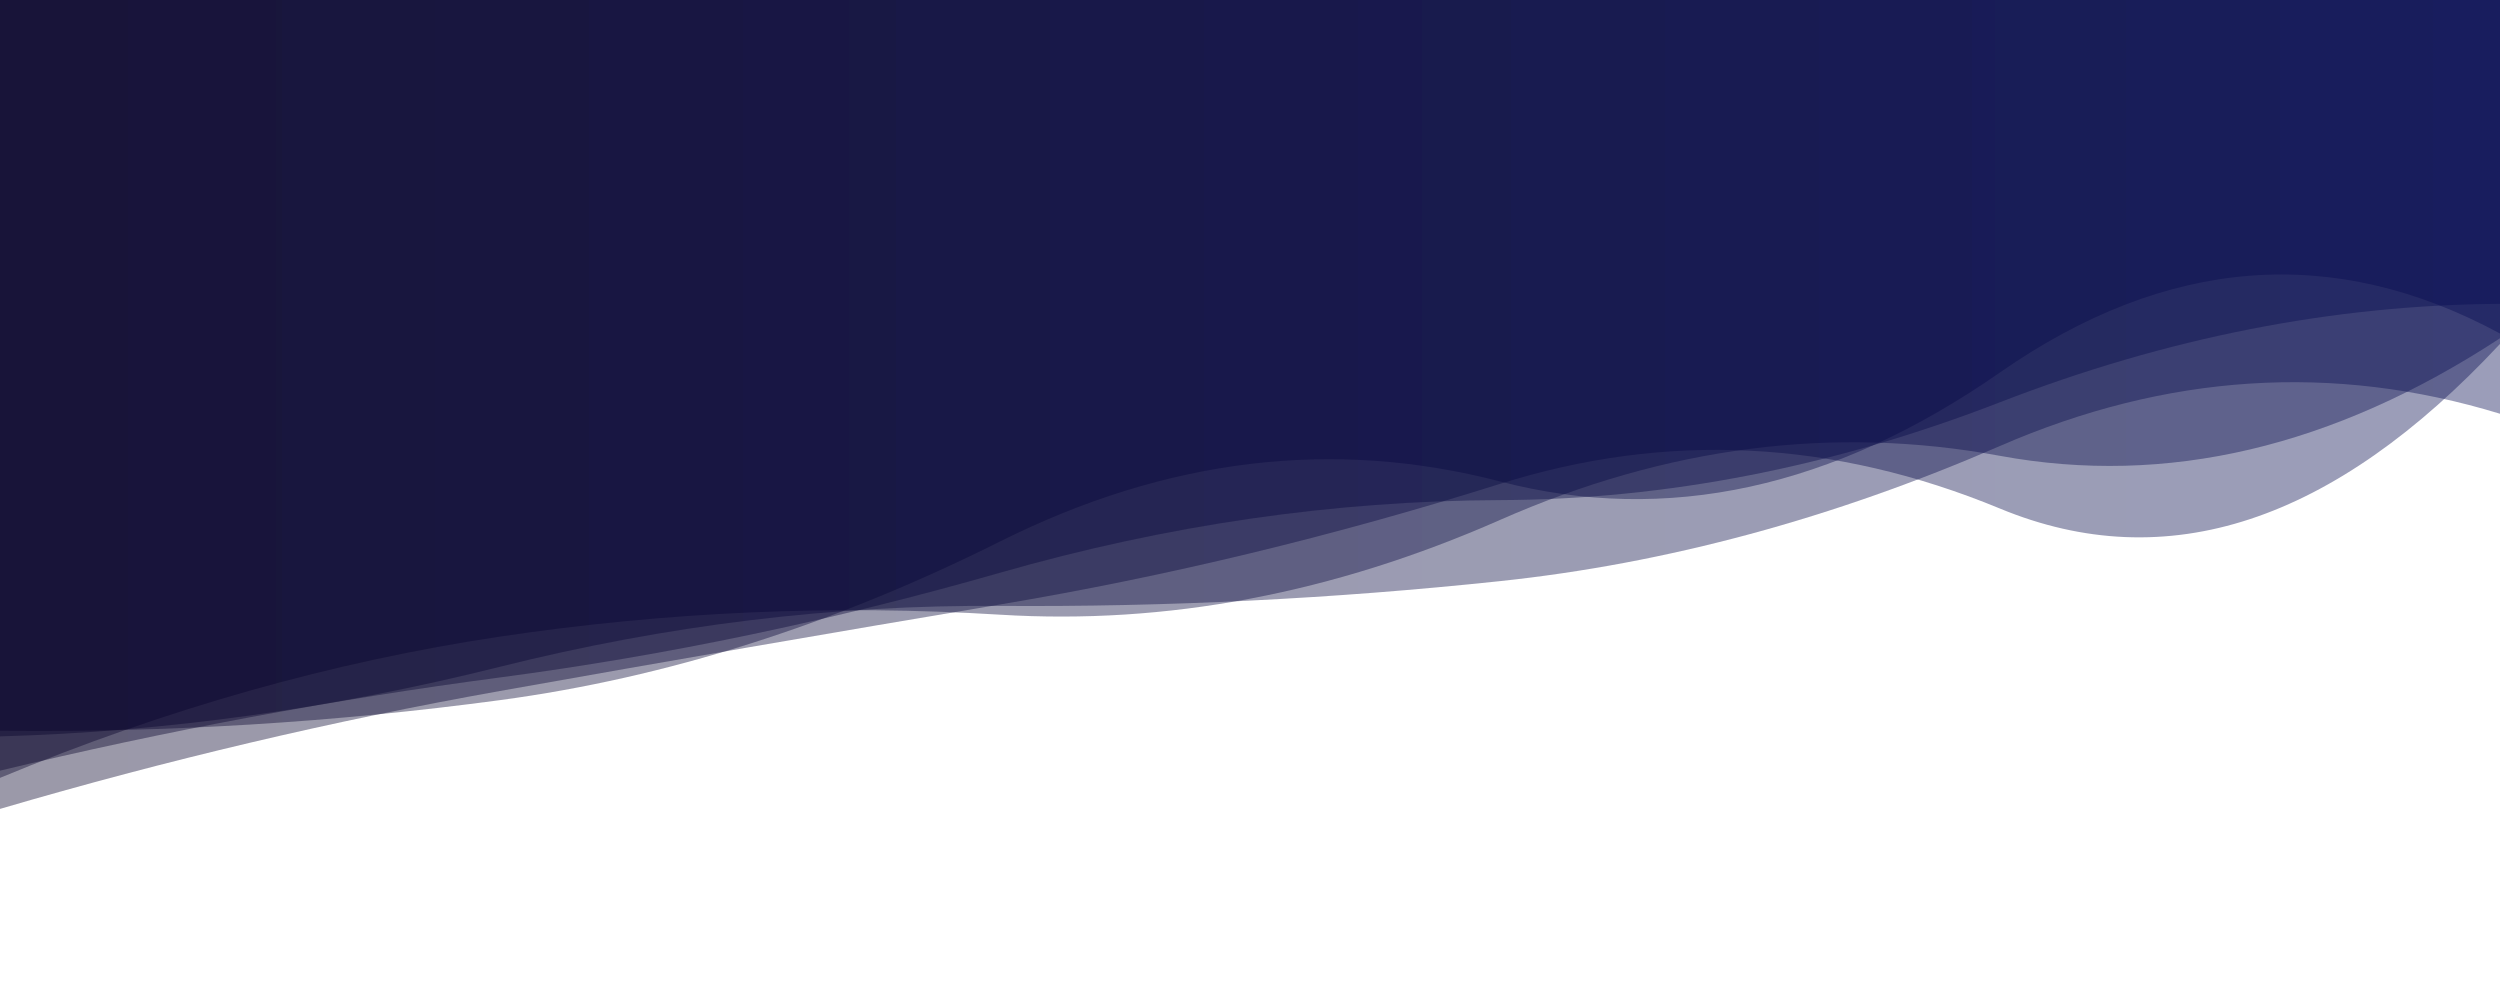
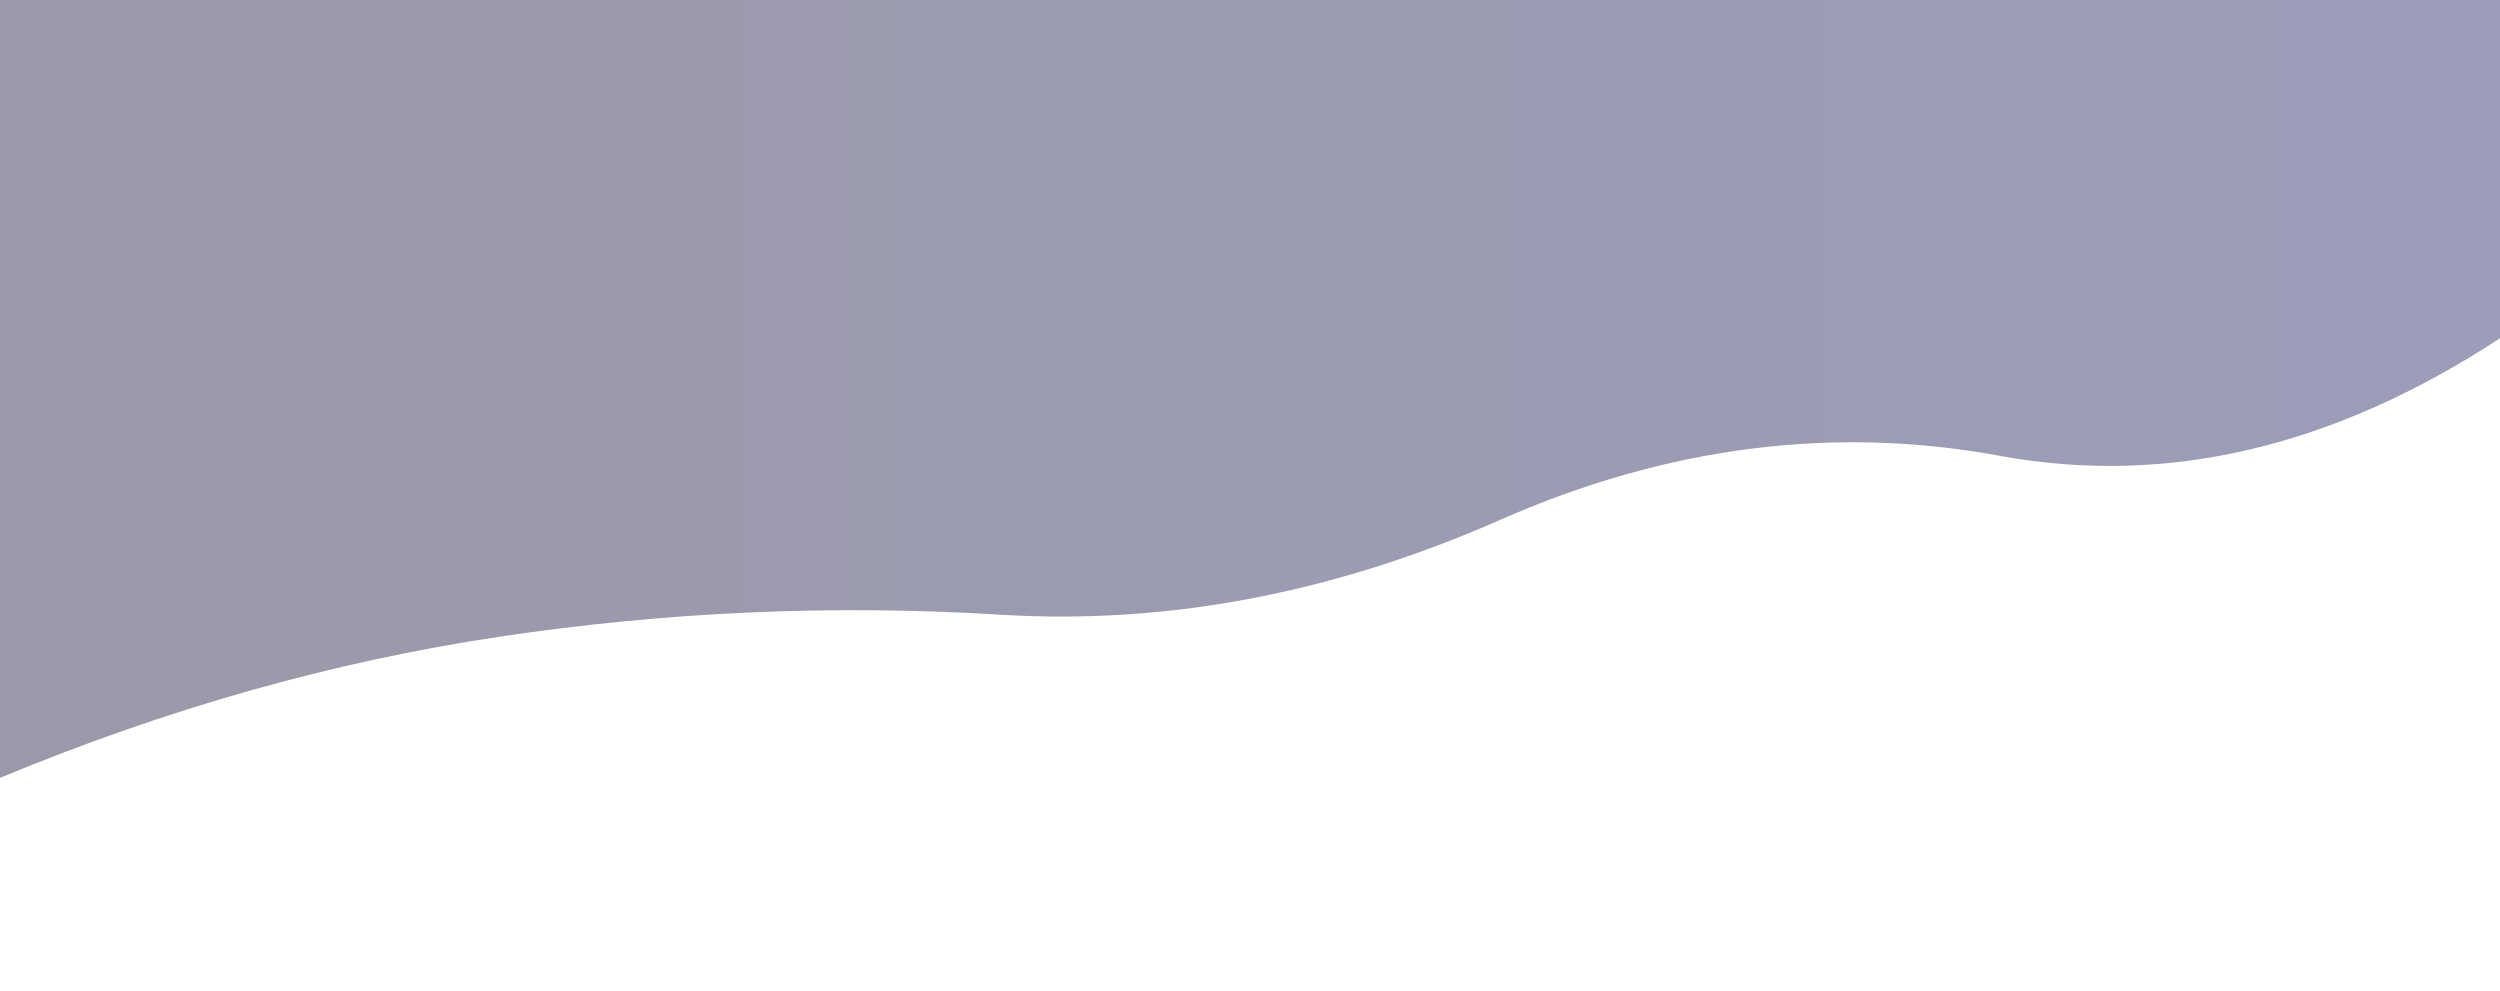
<svg xmlns="http://www.w3.org/2000/svg" width="1920" height="761" preserveAspectRatio="xMidYMid" viewBox="0 0 1920 761" style="z-index:1;margin-right:-2px;display:block;background-color:rgb(255, 255, 255);animation-play-state:paused">
  <g transform="translate(960,380.5) scale(1,1) translate(-960,-380.5)" style="transform:matrix(1, 0, 0, 1, 0, 0);animation-play-state:paused">
    <linearGradient id="lg-0.7553638472224102" x1="0" x2="1" y1="0" y2="0" style="animation-play-state:paused">
      <stop stop-color="#050027" offset="0" style="animation-play-state:paused" />
      <stop stop-color="#040b50" offset="1" style="animation-play-state:paused" />
    </linearGradient>
-     <path d="M 0 0 L 0 621.246 Q 192 564.888 384 530.676 T 768 464.254 T 1152 371.618 T 1536 390.588 T 1920 264.13 L 1920 0 Z" fill="url(#lg-0.7553638472224102)" opacity="0.4" style="opacity:0.4;animation-play-state:paused" />
    <path d="M 0 0 L 0 597.412 Q 192 517.615 384 488.932 T 768 472.077 T 1152 399.319 T 1536 350.088 T 1920 259.776 L 1920 0 Z" fill="url(#lg-0.7553638472224102)" opacity="0.4" style="opacity:0.4;animation-play-state:paused" />
-     <path d="M 0 0 L 0 565.557 Q 192 560.162 384 512.084 T 768 465.341 T 1152 446.309 T 1536 342.501 T 1920 317.761 L 1920 0 Z" fill="url(#lg-0.7553638472224102)" opacity="0.4" style="opacity:0.4;animation-play-state:paused" />
-     <path d="M 0 0 L 0 561.182 Q 192 563.493 384 537.698 T 768 415.889 T 1152 369.762 T 1536 286.037 T 1920 256.151 L 1920 0 Z" fill="url(#lg-0.7553638472224102)" opacity="0.4" style="opacity:0.4;animation-play-state:paused" />
-     <path d="M 0 0 L 0 591.871 Q 192 545.64 384 520.279 T 768 439.875 T 1152 384.087 T 1536 308.924 T 1920 233.364 L 1920 0 Z" fill="url(#lg-0.7553638472224102)" opacity="0.4" style="opacity:0.4;animation-play-state:paused" />
  </g>
</svg>